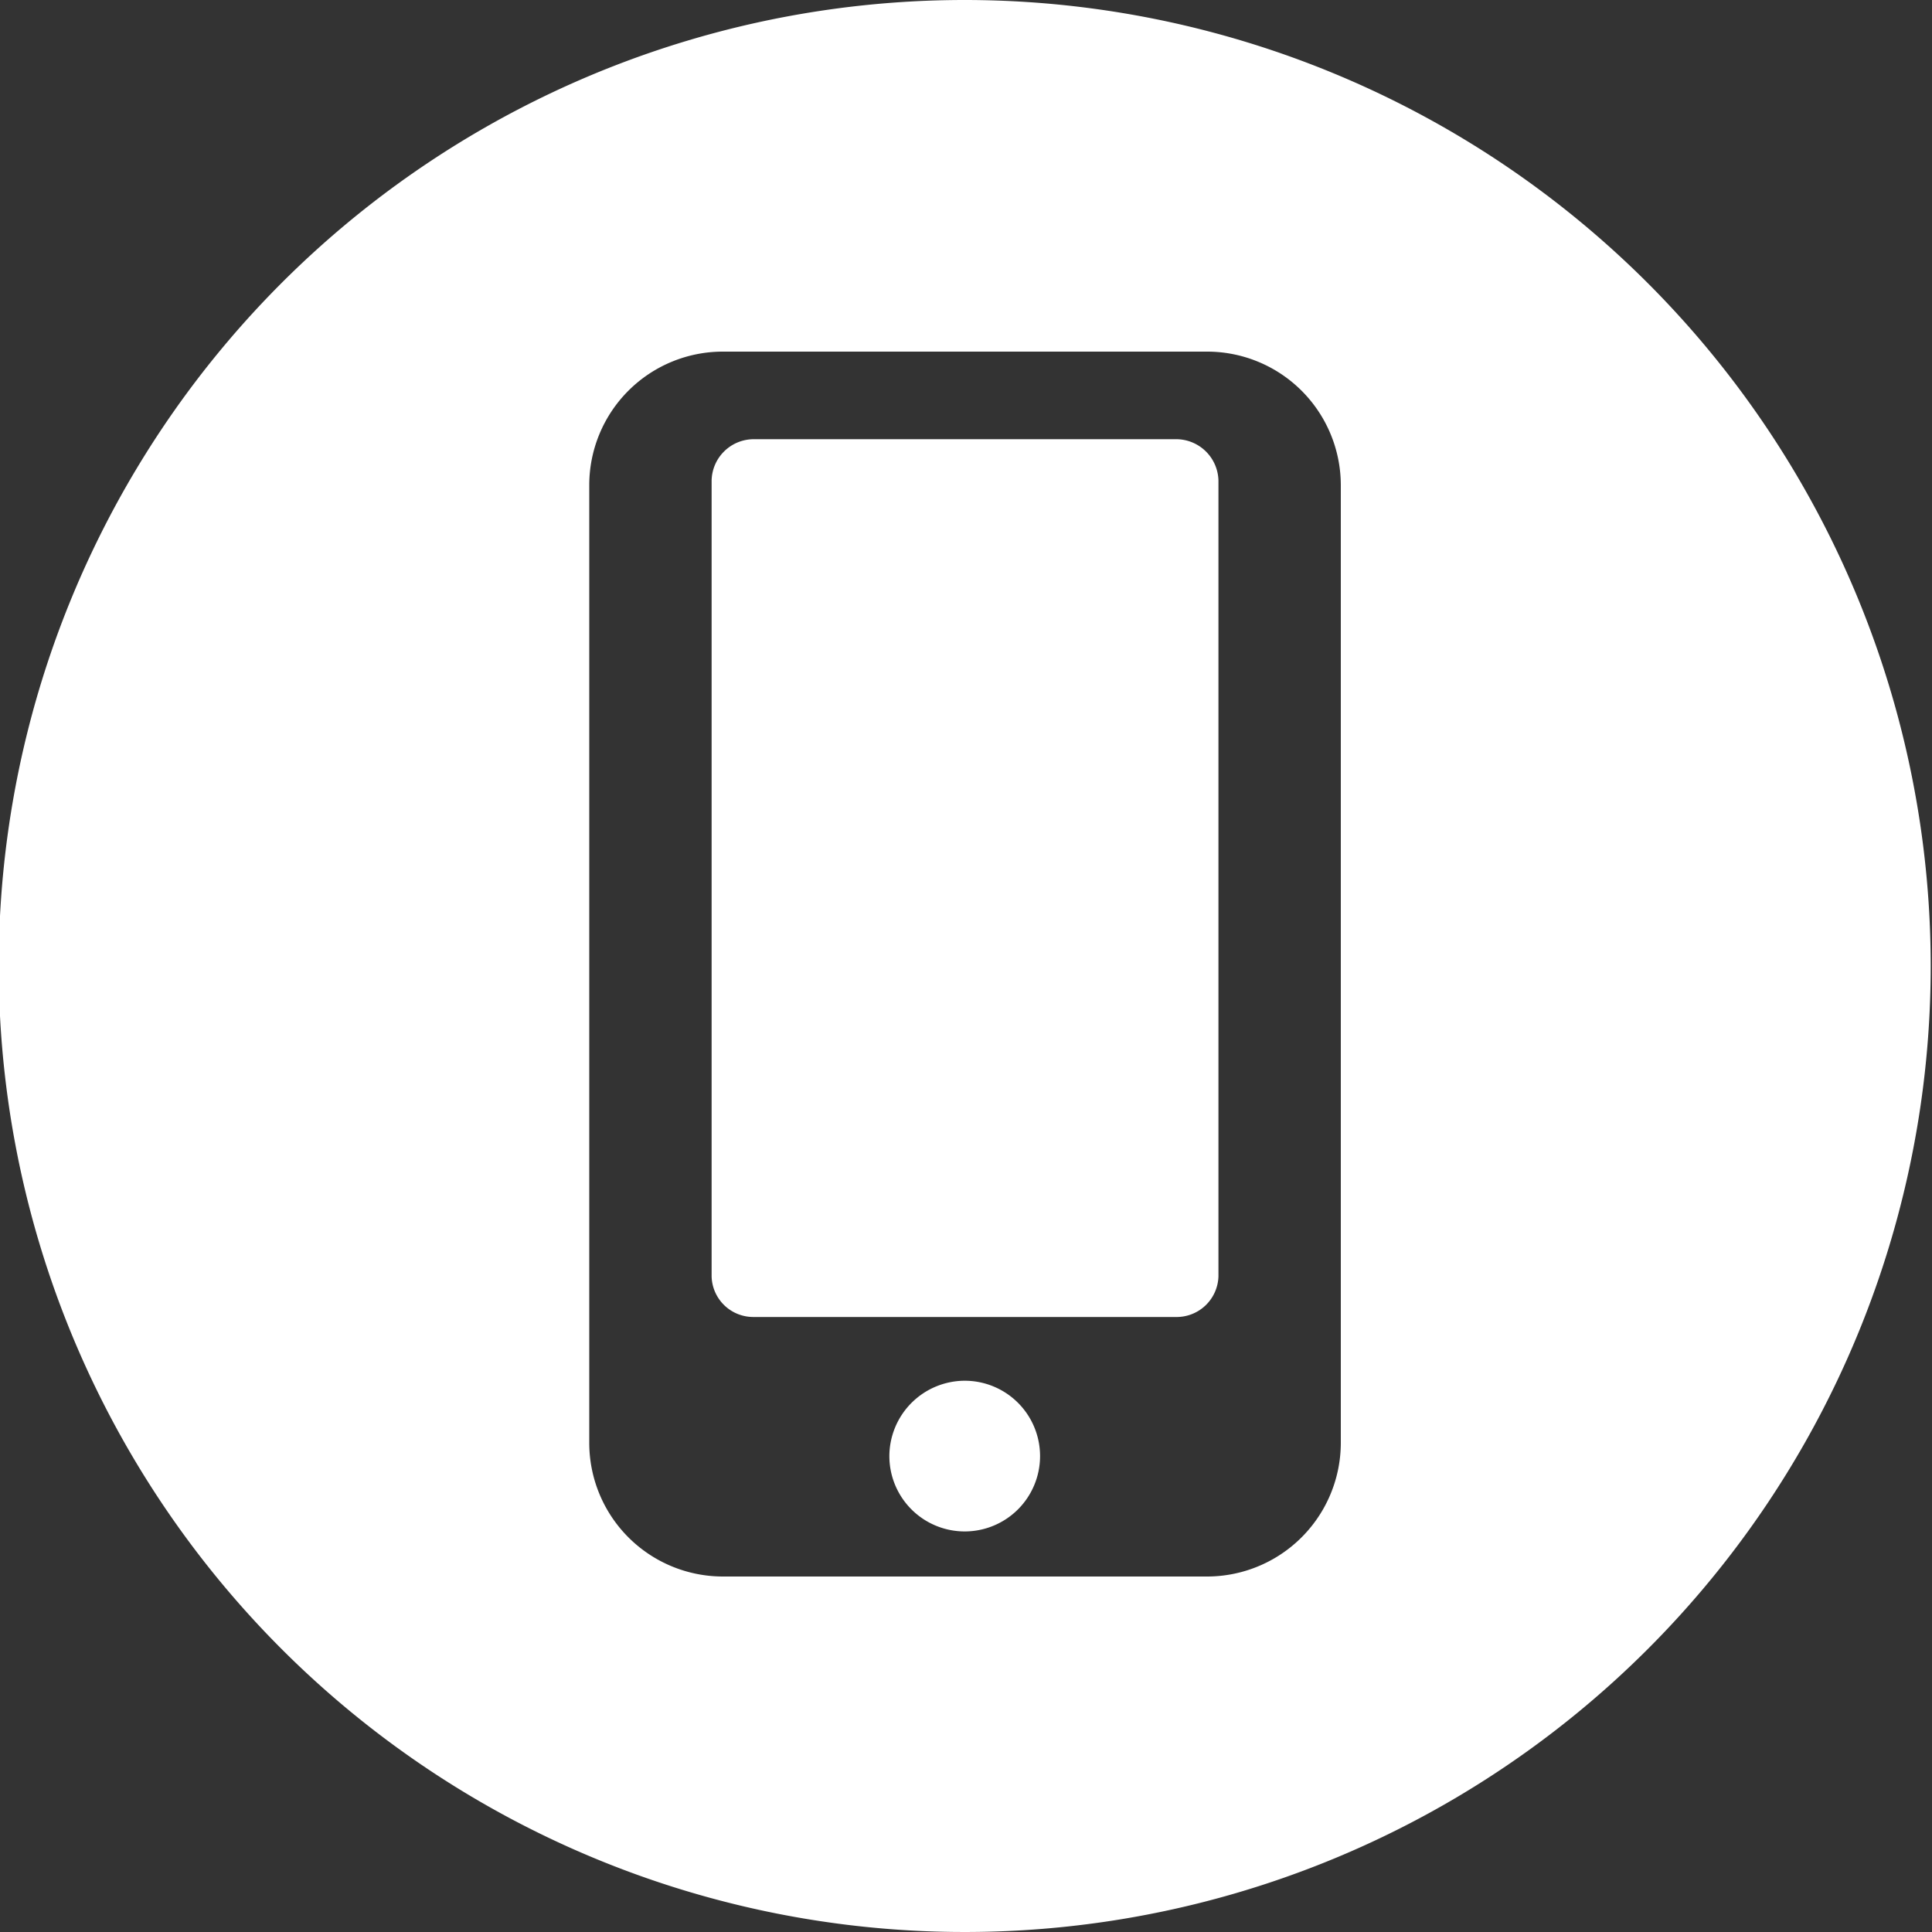
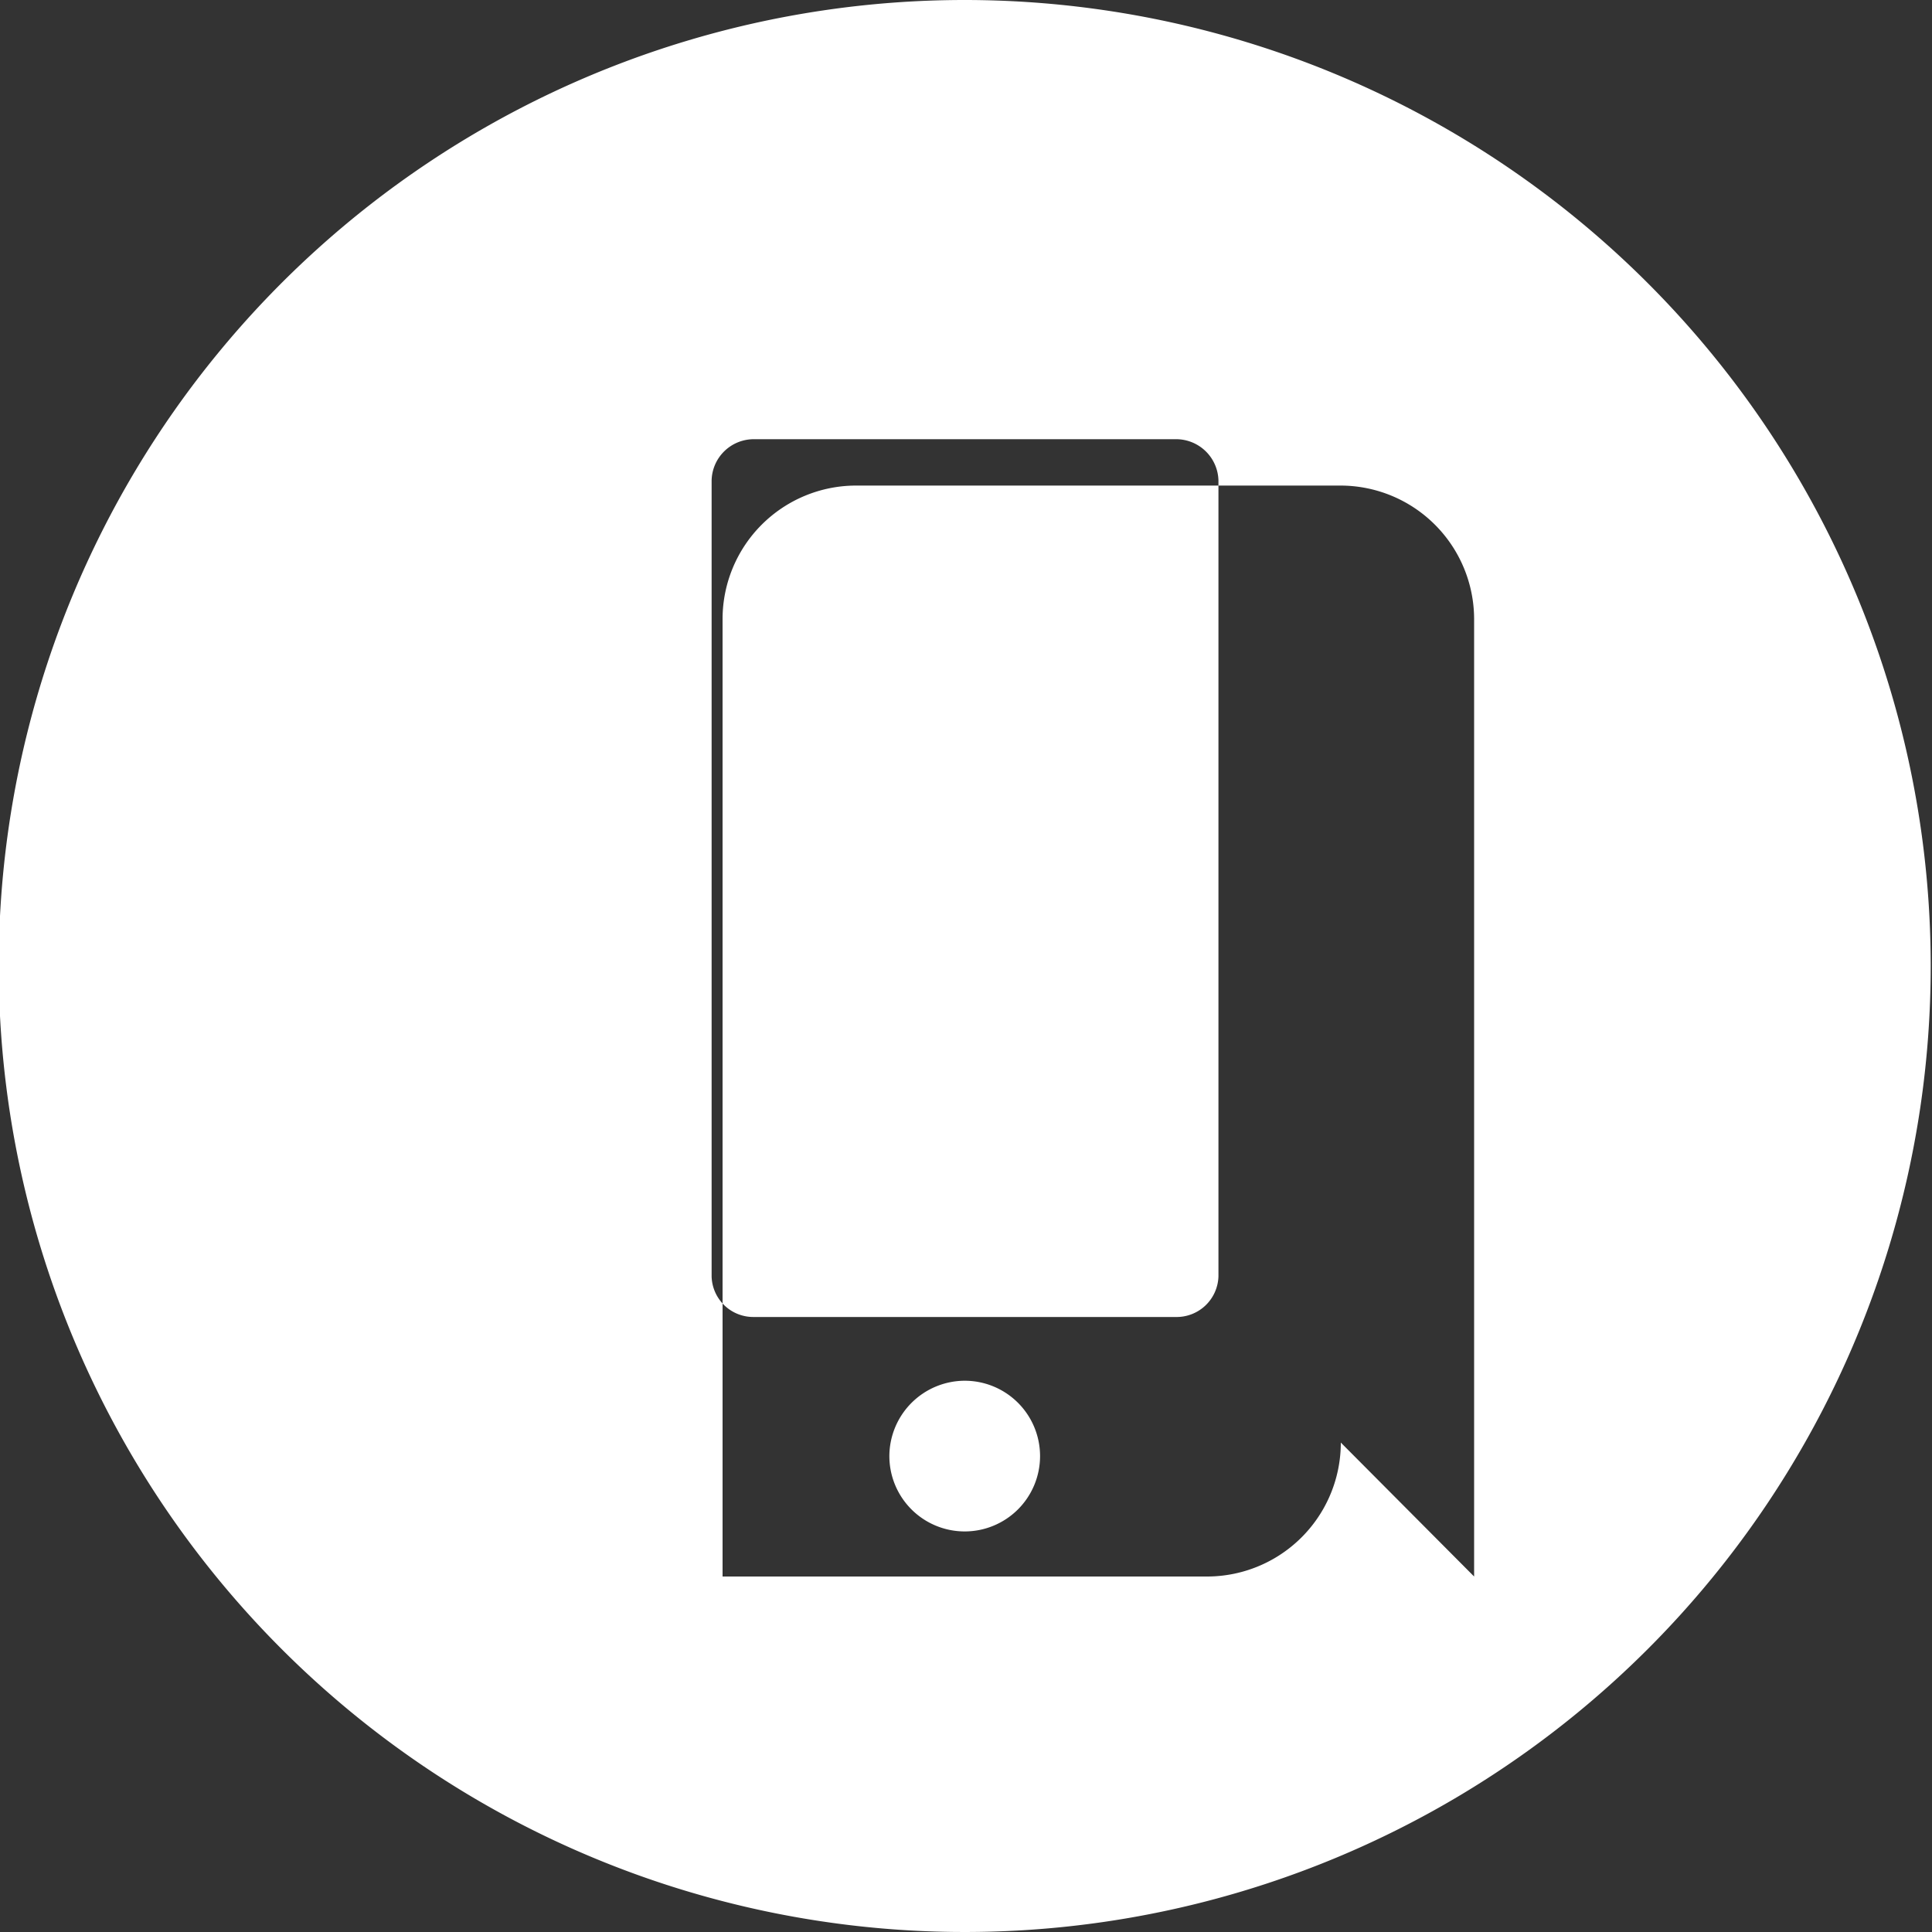
<svg xmlns="http://www.w3.org/2000/svg" width="30" height="30" viewBox="0 0 30 30">
  <rect x="0" y="0" width="30" height="30" fill="#333333" stroke="none" />
  <defs>
    <style>
      .cls-1 {
        fill: #fff;
        fill-rule: evenodd;
      }
    </style>
  </defs>
-   <path id="Фигура_2_копия_2" data-name="Фигура 2 копия 2" class="cls-1" d="M1197.45,2744.44a1.17,1.17,0,1,1-1.17,1.17A1.174,1.174,0,0,1,1197.45,2744.44Zm3.27-14.62h-6.54a0.655,0.655,0,0,0-.66.64v12.36a0.647,0.647,0,0,0,.66.63h6.54a0.65,0.65,0,0,0,.67-0.63v-12.36A0.658,0.658,0,0,0,1200.72,2729.82Zm-3.27-6.82a15,15,0,1,0,15,15A15.005,15.005,0,0,0,1197.45,2723Zm5.84,22.4a2.078,2.078,0,0,1-2.08,2.08h-7.52a2.076,2.076,0,0,1-2.07-2.08v-14.87a2.074,2.074,0,0,1,2.07-2.07h7.52a2.076,2.076,0,0,1,2.08,2.07v14.87Z" transform="translate(-1182.47 -2723)" />
+   <path id="Фигура_2_копия_2" data-name="Фигура 2 копия 2" class="cls-1" d="M1197.45,2744.44a1.17,1.17,0,1,1-1.17,1.17A1.174,1.174,0,0,1,1197.45,2744.44Zm3.27-14.62h-6.54a0.655,0.655,0,0,0-.66.64v12.36a0.647,0.647,0,0,0,.66.63h6.54a0.65,0.65,0,0,0,.67-0.63v-12.36A0.658,0.658,0,0,0,1200.72,2729.82Zm-3.27-6.82a15,15,0,1,0,15,15A15.005,15.005,0,0,0,1197.45,2723Zm5.84,22.4a2.078,2.078,0,0,1-2.08,2.08h-7.52v-14.87a2.074,2.074,0,0,1,2.07-2.07h7.52a2.076,2.076,0,0,1,2.08,2.07v14.87Z" transform="translate(-1182.47 -2723)" />
</svg>